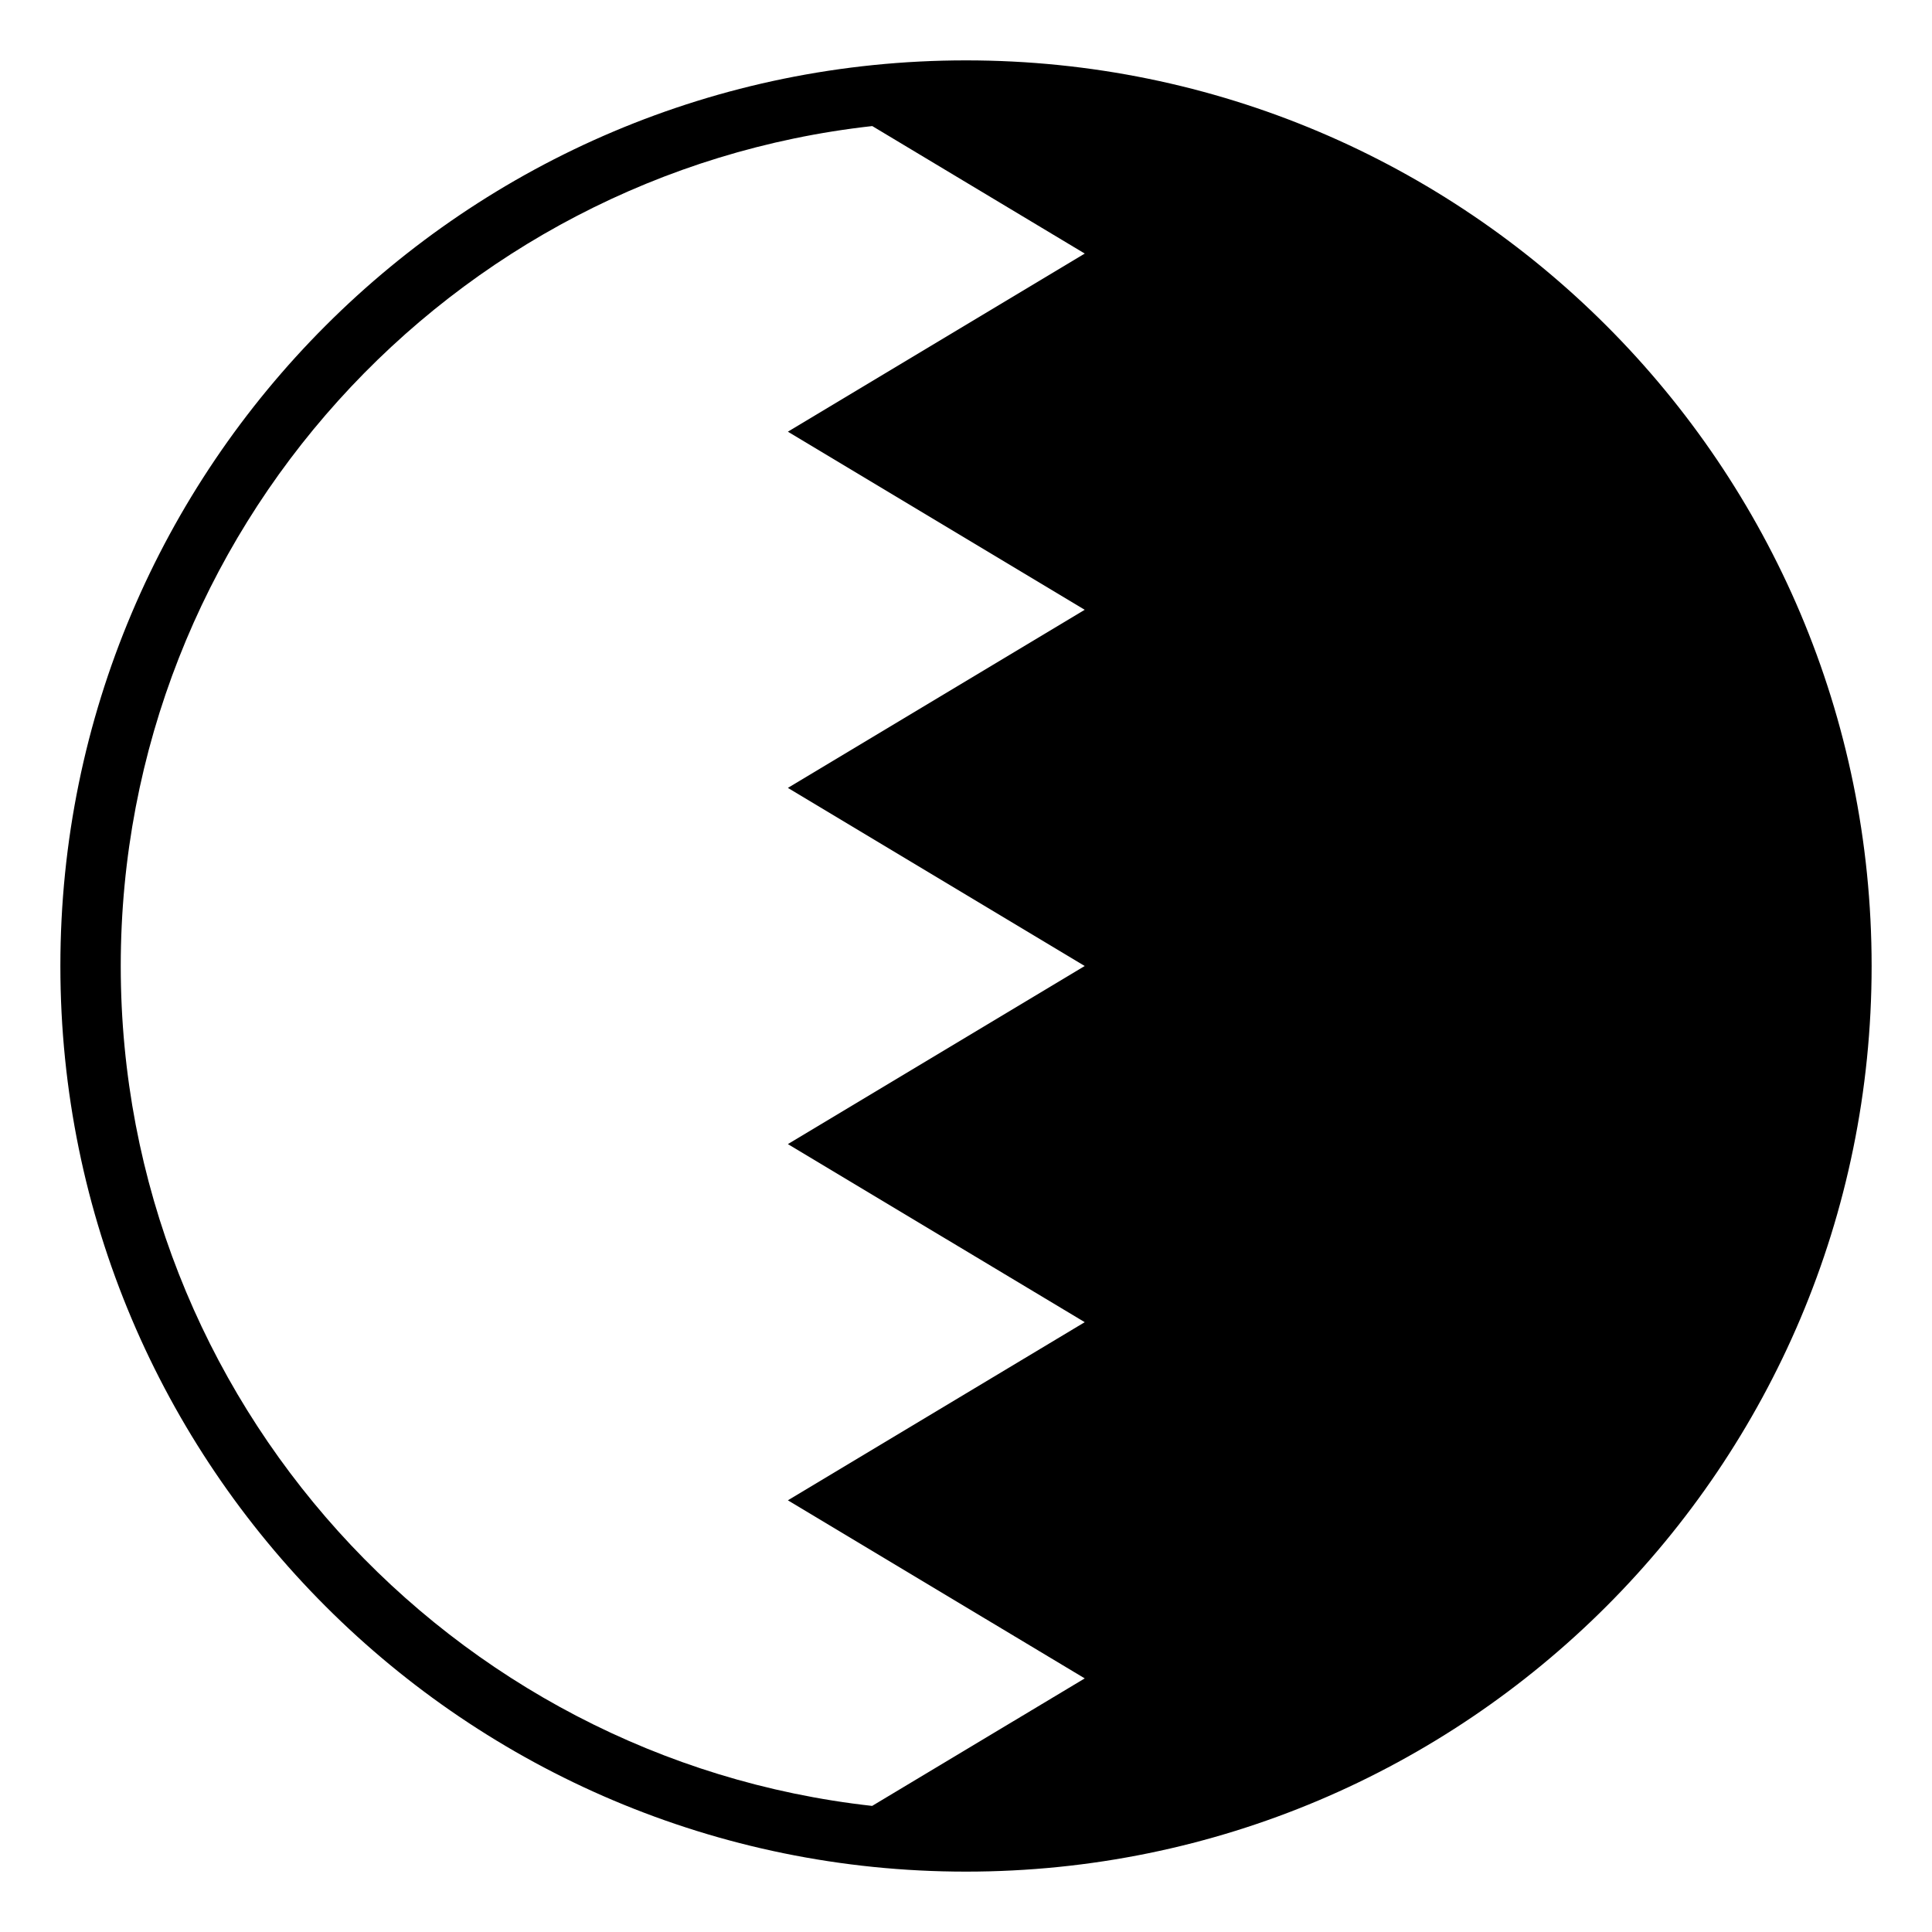
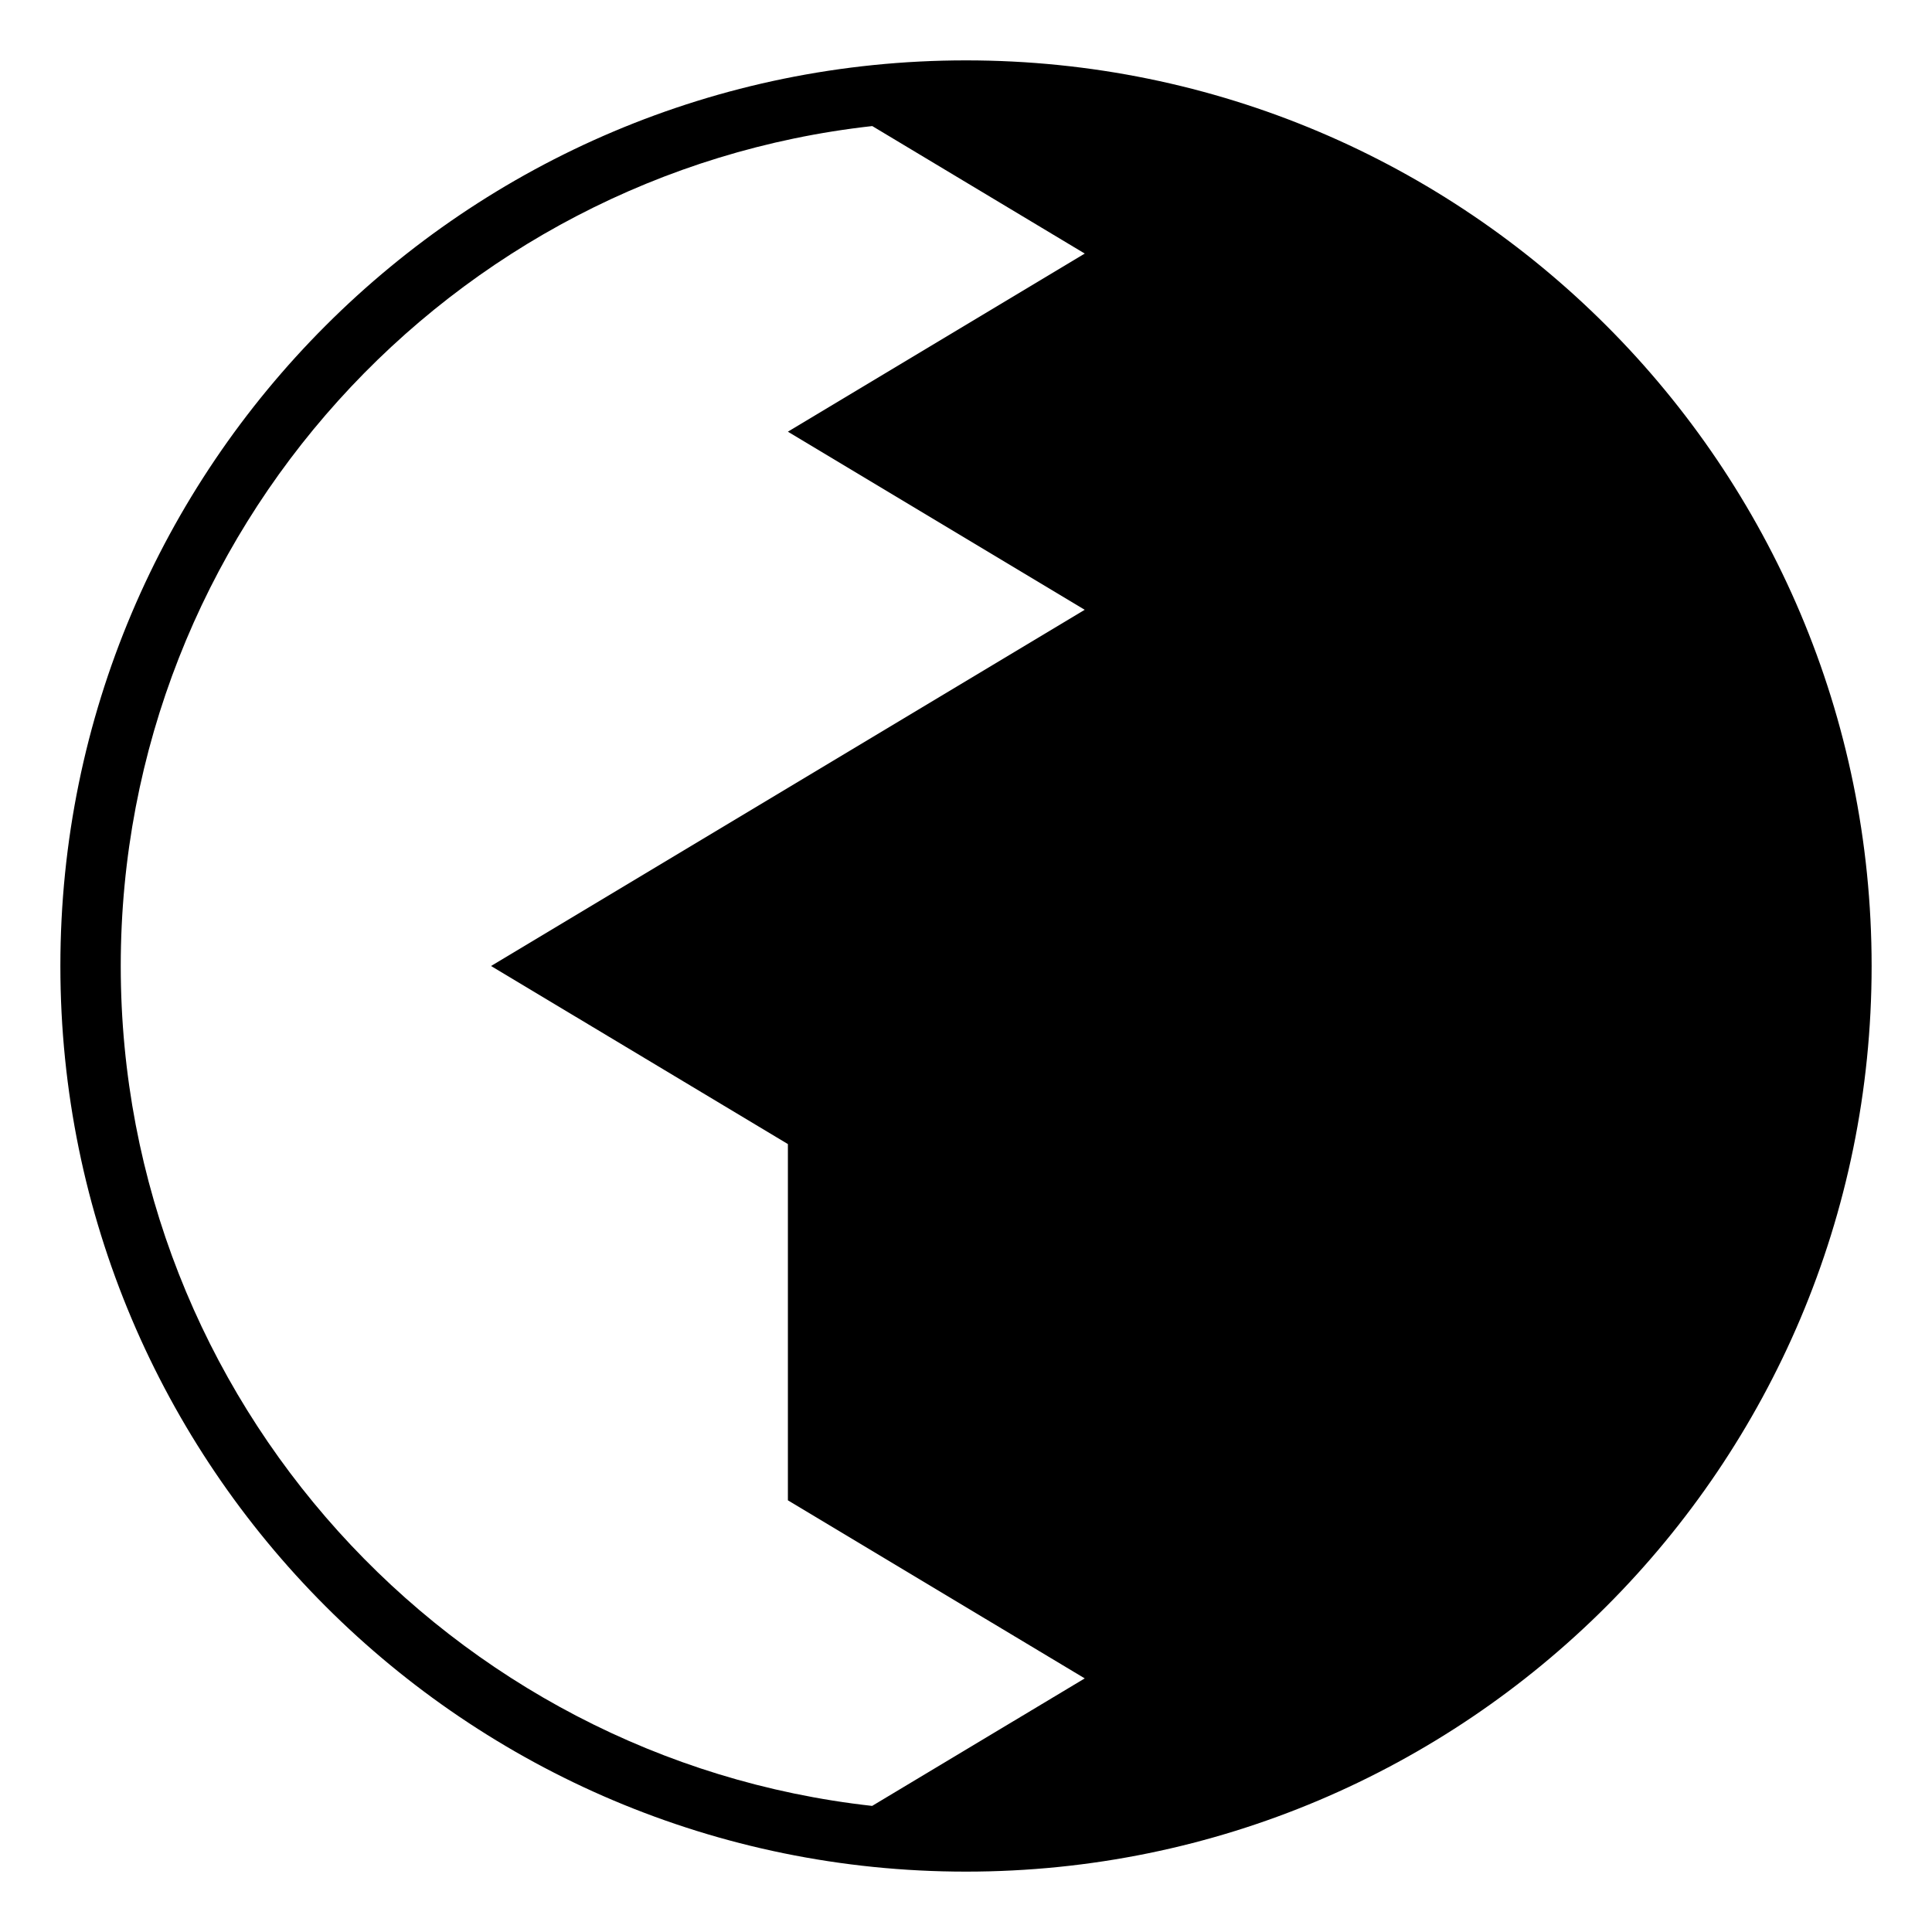
<svg xmlns="http://www.w3.org/2000/svg" width="800px" height="800px" viewBox="0 0 64 64" aria-hidden="true" role="img" class="iconify iconify--emojione-monotone" preserveAspectRatio="xMidYMid meet">
-   <path d="M32 2C15.432 2 2 15.432 2 32s13.432 30 30 30s30-13.432 30-30S48.568 2 32 2zM4 32C4 17.61 14.912 5.727 28.895 4.176L35.934 8.4L26.1 14.3l9.833 5.9l-9.833 5.9l9.833 5.9l-9.833 5.9l9.833 5.899L26.1 49.7l9.833 5.899l-7.042 4.224C14.911 58.271 4 46.389 4 32z" fill="#000000" />
+   <path d="M32 2C15.432 2 2 15.432 2 32s13.432 30 30 30s30-13.432 30-30S48.568 2 32 2zM4 32C4 17.61 14.912 5.727 28.895 4.176L35.934 8.4L26.1 14.3l9.833 5.9l-9.833 5.9l-9.833 5.9l9.833 5.899L26.1 49.7l9.833 5.899l-7.042 4.224C14.911 58.271 4 46.389 4 32z" fill="#000000" />
</svg>